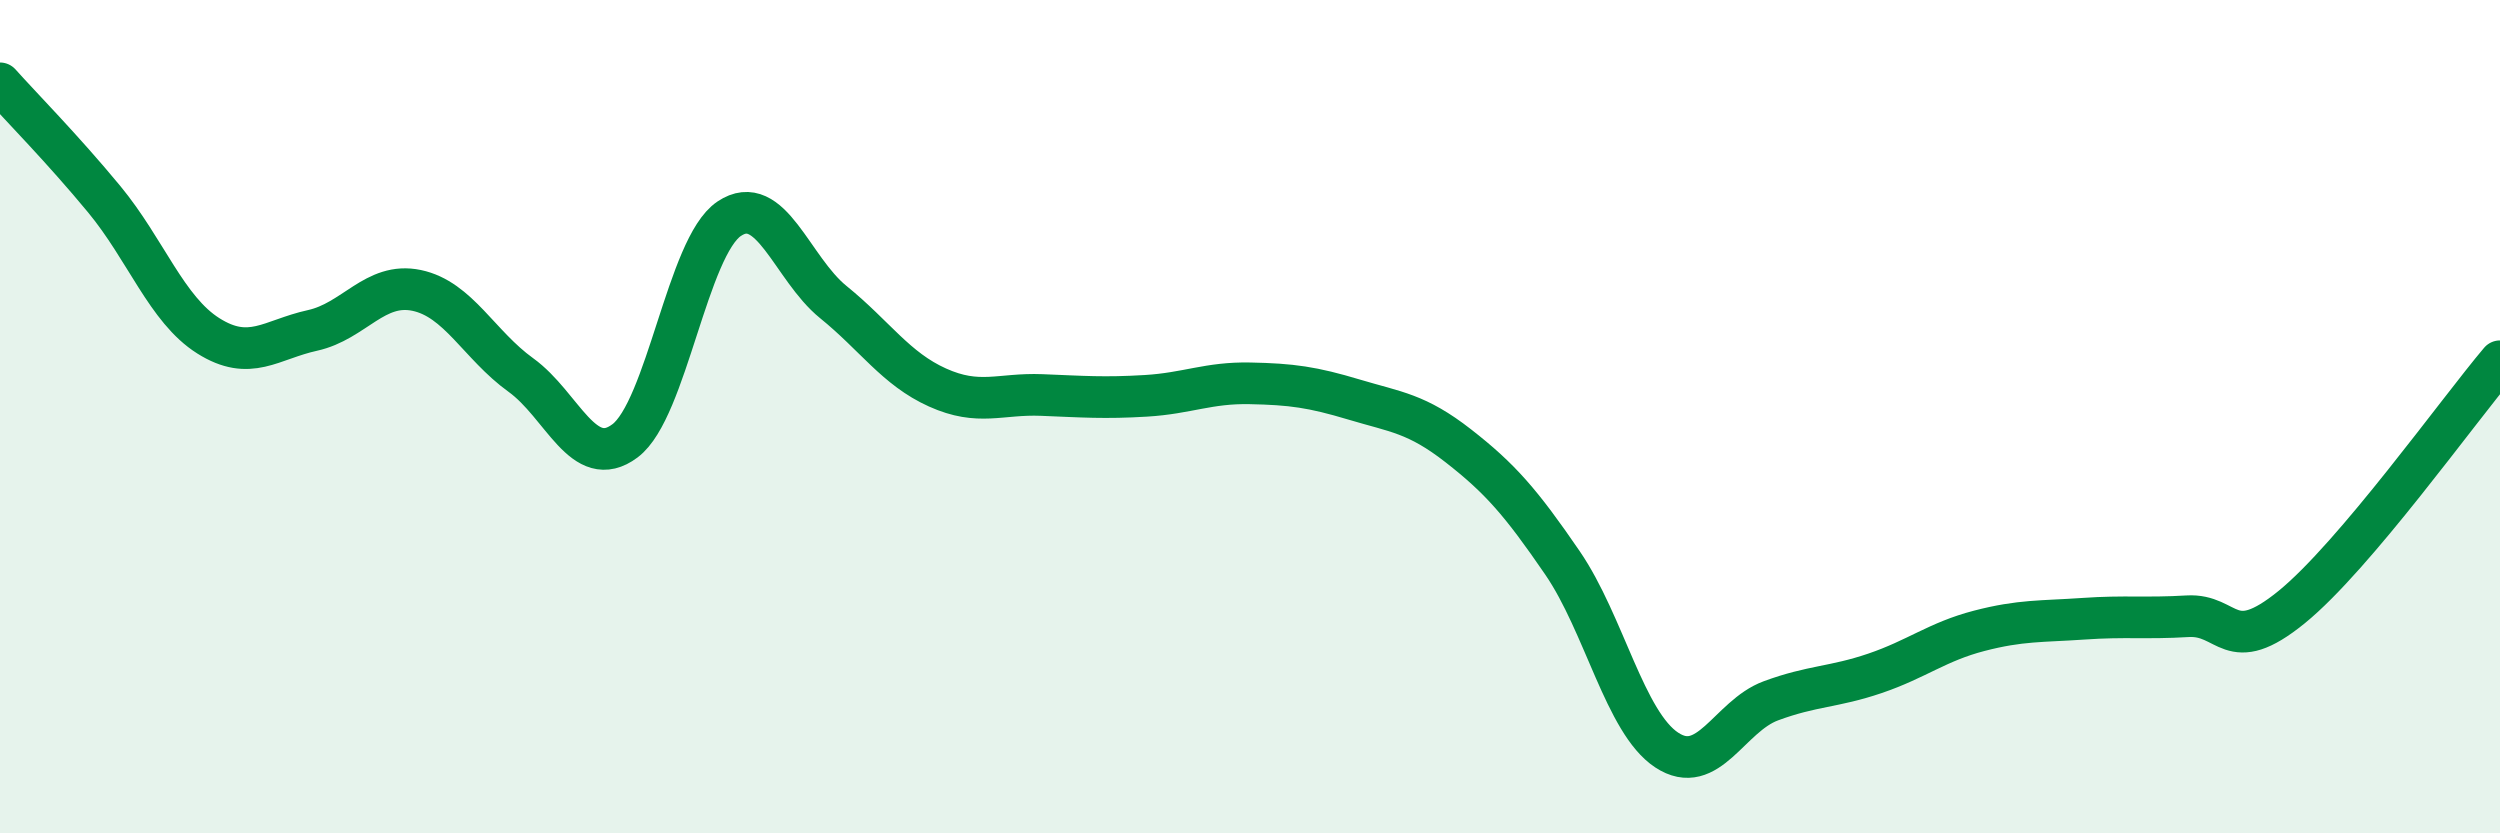
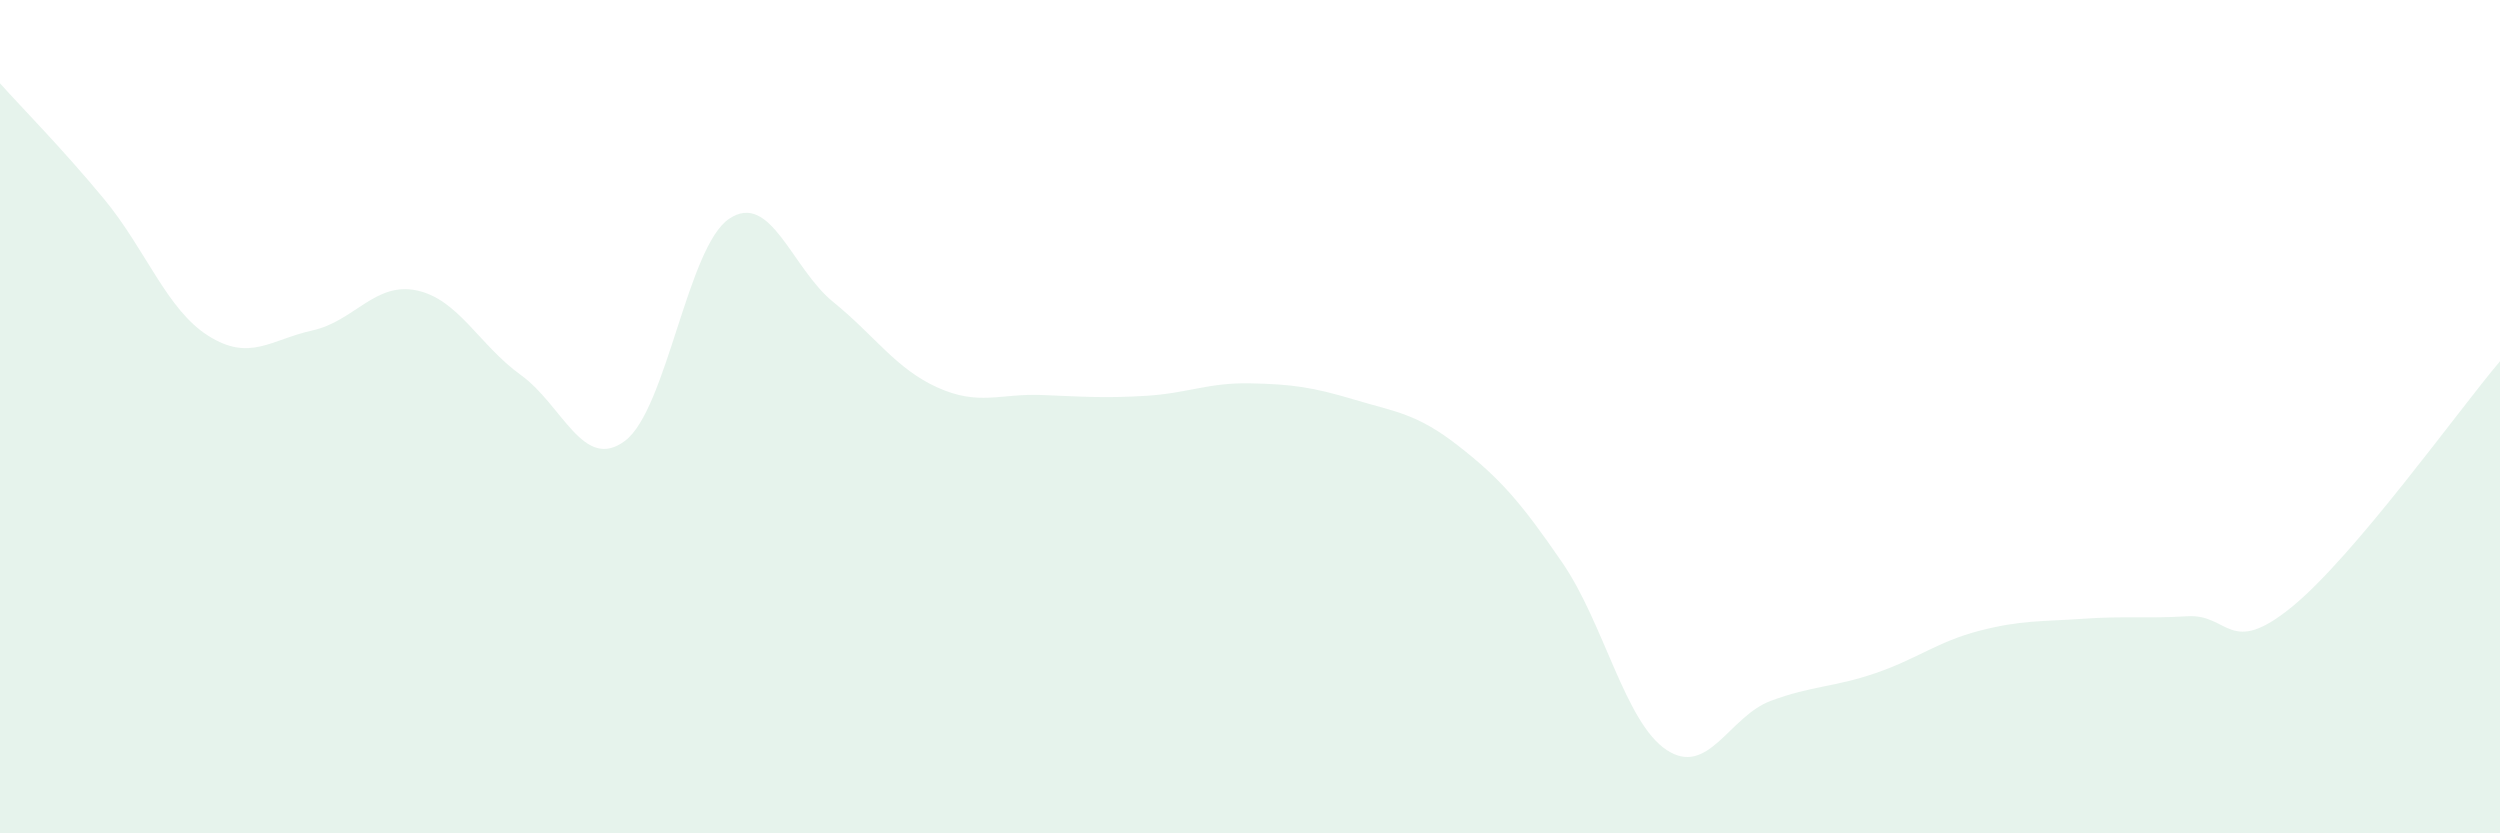
<svg xmlns="http://www.w3.org/2000/svg" width="60" height="20" viewBox="0 0 60 20">
  <path d="M 0,2 C 0.5,2.56 1.5,3.57 2.5,4.78 C 3.5,5.99 4,7.43 5,8.06 C 6,8.69 6.5,8.15 7.5,7.93 C 8.5,7.71 9,6.76 10,6.97 C 11,7.18 11.5,8.28 12.5,9 C 13.5,9.72 14,11.33 15,10.58 C 16,9.83 16.5,5.92 17.5,5.25 C 18.5,4.58 19,6.44 20,7.25 C 21,8.06 21.5,8.85 22.5,9.3 C 23.5,9.75 24,9.44 25,9.48 C 26,9.52 26.5,9.56 27.5,9.5 C 28.5,9.44 29,9.18 30,9.2 C 31,9.22 31.5,9.29 32.5,9.59 C 33.5,9.89 34,9.92 35,10.7 C 36,11.48 36.5,12.05 37.5,13.51 C 38.5,14.97 39,17.34 40,18 C 41,18.66 41.5,17.19 42.5,16.82 C 43.5,16.45 44,16.5 45,16.16 C 46,15.82 46.5,15.4 47.5,15.14 C 48.5,14.88 49,14.92 50,14.85 C 51,14.78 51.5,14.85 52.5,14.79 C 53.5,14.73 53.5,15.79 55,14.57 C 56.5,13.35 59,9.85 60,8.67L60 20L0 20Z" fill="#008740" opacity="0.1" stroke-linecap="round" stroke-linejoin="round" />
-   <path d="M 0,2 C 0.5,2.56 1.5,3.57 2.5,4.78 C 3.5,5.99 4,7.43 5,8.06 C 6,8.69 6.5,8.15 7.5,7.93 C 8.5,7.71 9,6.76 10,6.97 C 11,7.18 11.5,8.28 12.5,9 C 13.5,9.72 14,11.33 15,10.58 C 16,9.83 16.5,5.92 17.5,5.25 C 18.5,4.58 19,6.44 20,7.25 C 21,8.06 21.5,8.85 22.5,9.3 C 23.5,9.75 24,9.44 25,9.48 C 26,9.52 26.5,9.56 27.5,9.5 C 28.5,9.44 29,9.18 30,9.2 C 31,9.22 31.5,9.29 32.5,9.59 C 33.5,9.89 34,9.92 35,10.7 C 36,11.48 36.5,12.05 37.5,13.51 C 38.5,14.97 39,17.34 40,18 C 41,18.66 41.5,17.19 42.5,16.82 C 43.5,16.45 44,16.5 45,16.16 C 46,15.82 46.5,15.4 47.5,15.14 C 48.5,14.88 49,14.92 50,14.85 C 51,14.78 51.5,14.85 52.5,14.79 C 53.5,14.73 53.5,15.79 55,14.57 C 56.5,13.35 59,9.85 60,8.67" stroke="#008740" stroke-width="1" fill="none" stroke-linecap="round" stroke-linejoin="round" />
</svg>